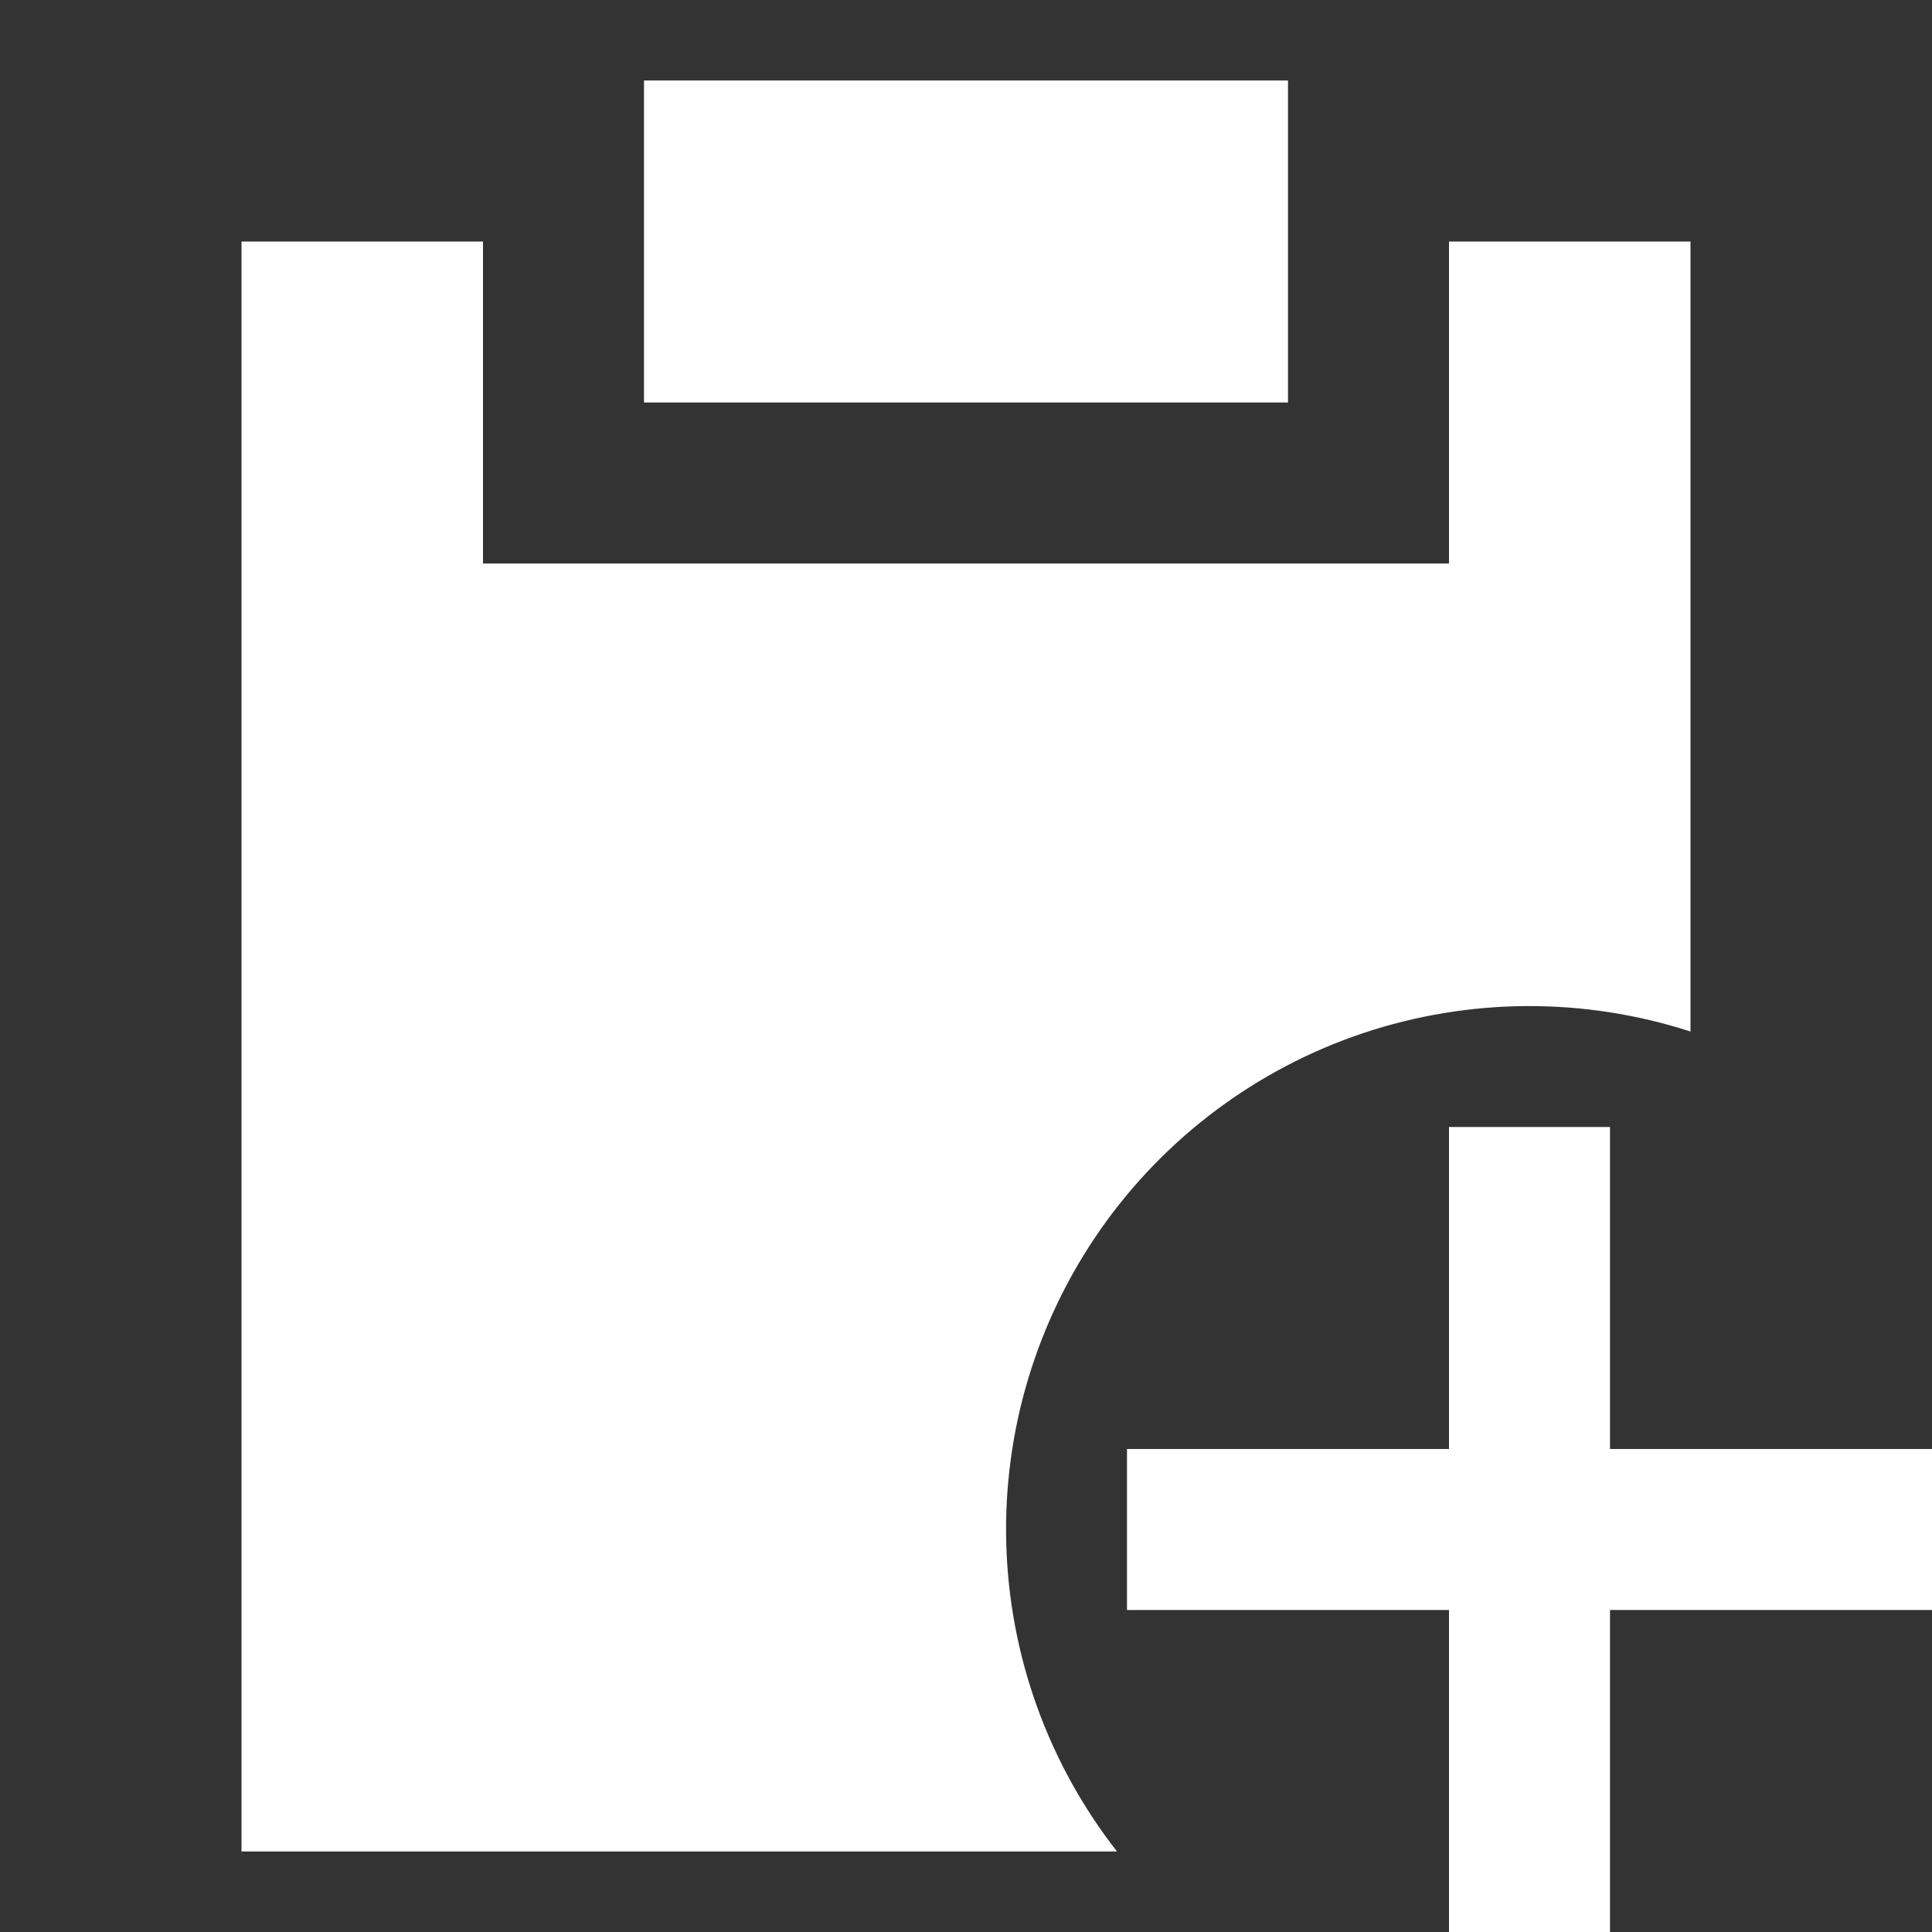
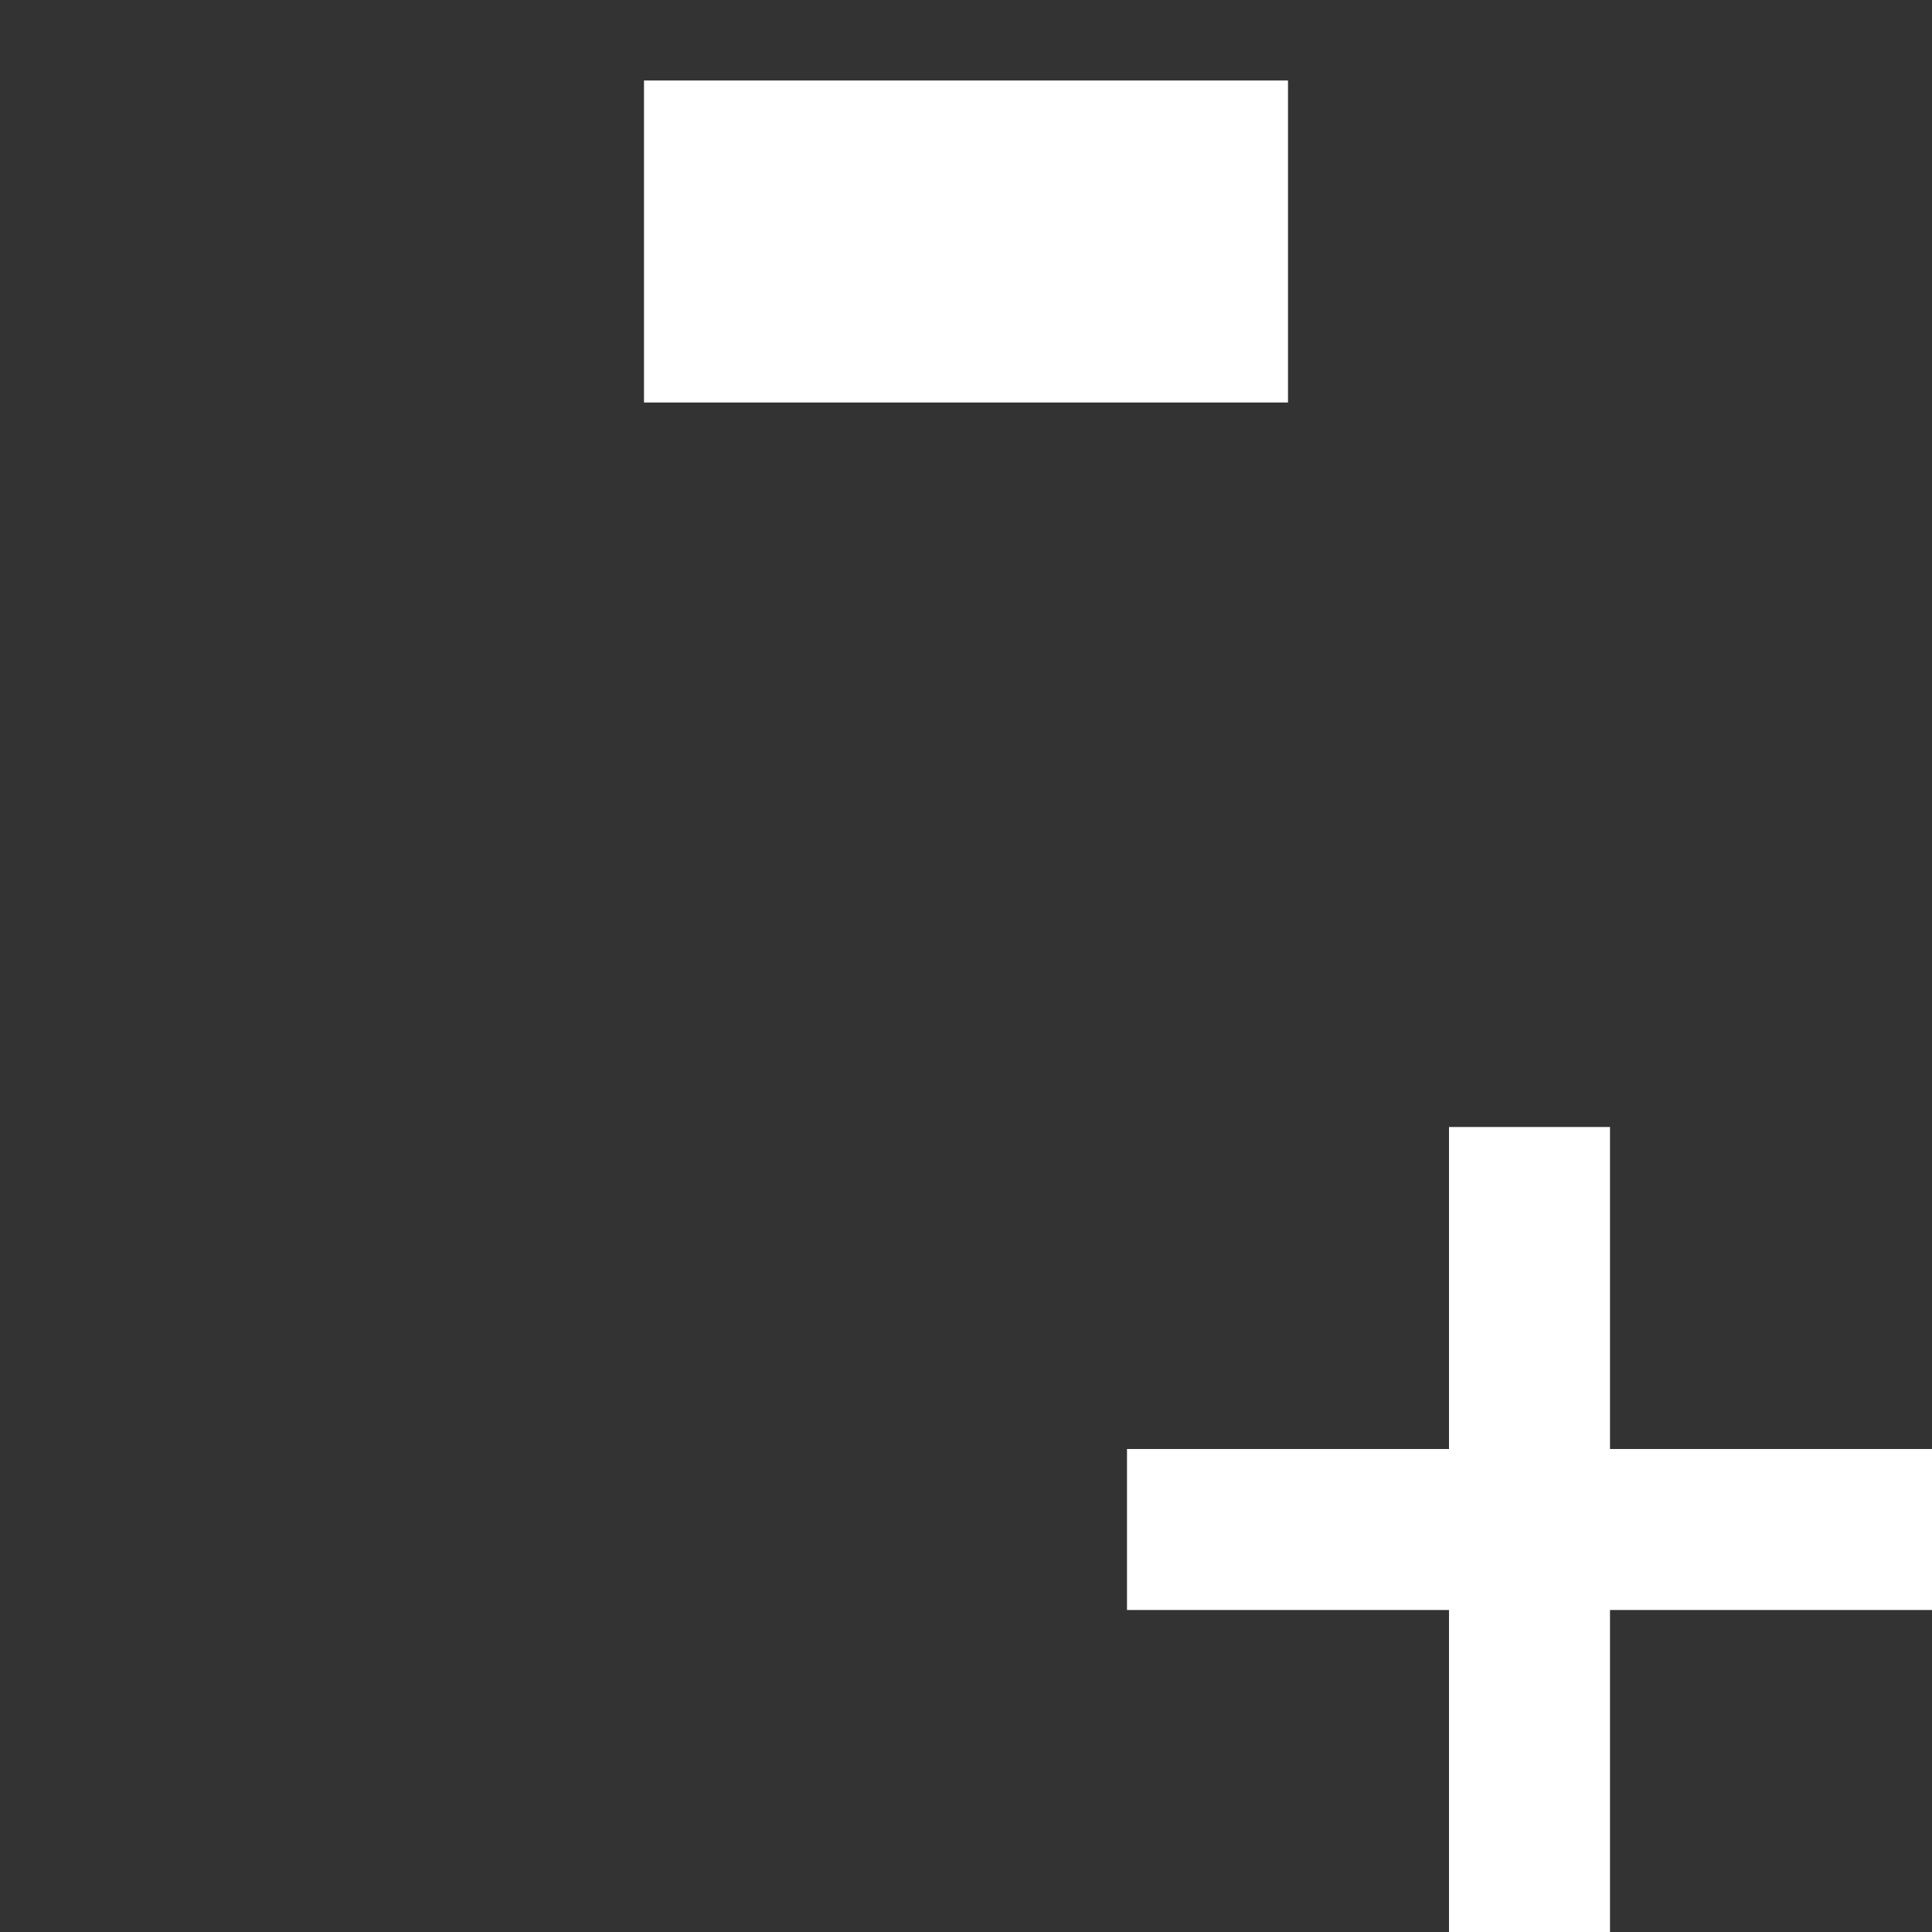
<svg xmlns="http://www.w3.org/2000/svg" width="24" height="24" viewBox="0 0 24 24" fill="none">
  <rect x="0" y="0" width="24" height="24" fill="#333333" stroke="none" />
-   <path d="M16 1H8V5H16V1Z" fill="white" />
-   <path d="M6 3H3V23H13.876C13.019 21.904 12.537 20.561 12.5 19.17C12.463 17.779 12.874 16.413 13.671 15.273C14.469 14.132 15.611 13.278 16.93 12.835C18.25 12.393 19.676 12.385 21 12.814V3H18V7H6V3Z" fill="white" />
+   <path d="M16 1H8V5H16Z" fill="white" />
  <path d="M24 20H20V24H18V20H14V18H18V14H20V18H24V20Z" fill="white" />
</svg>